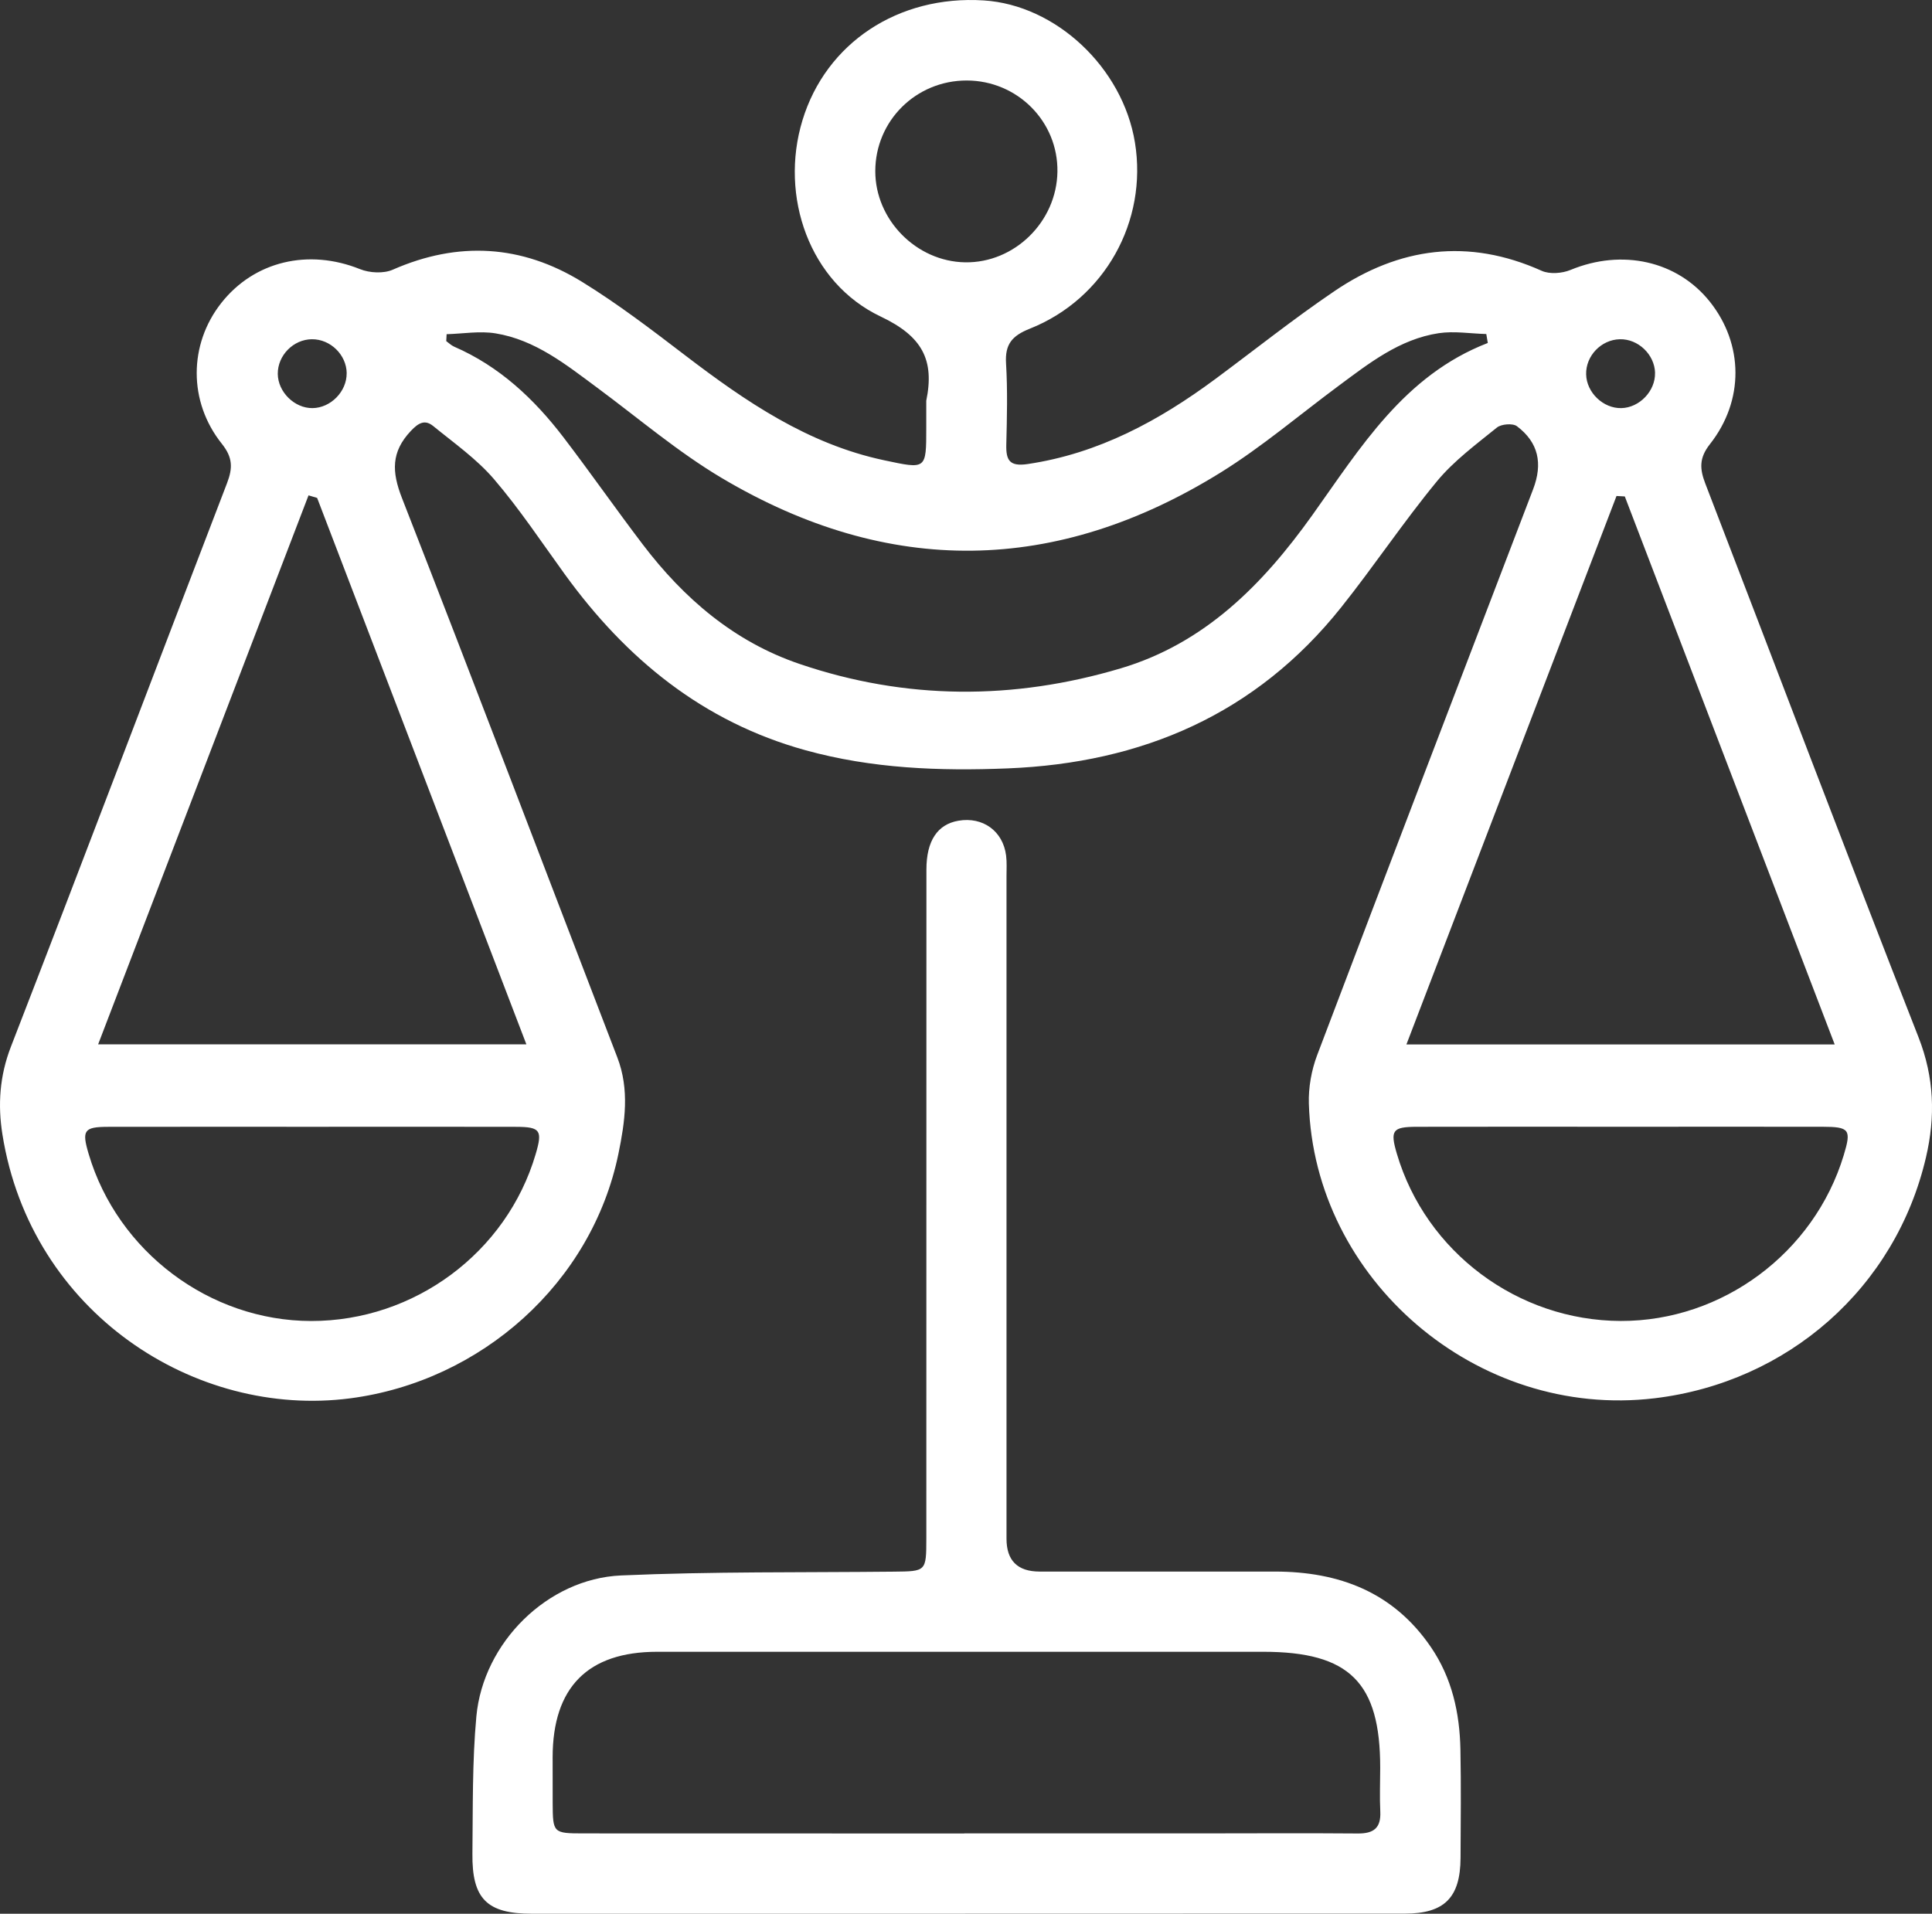
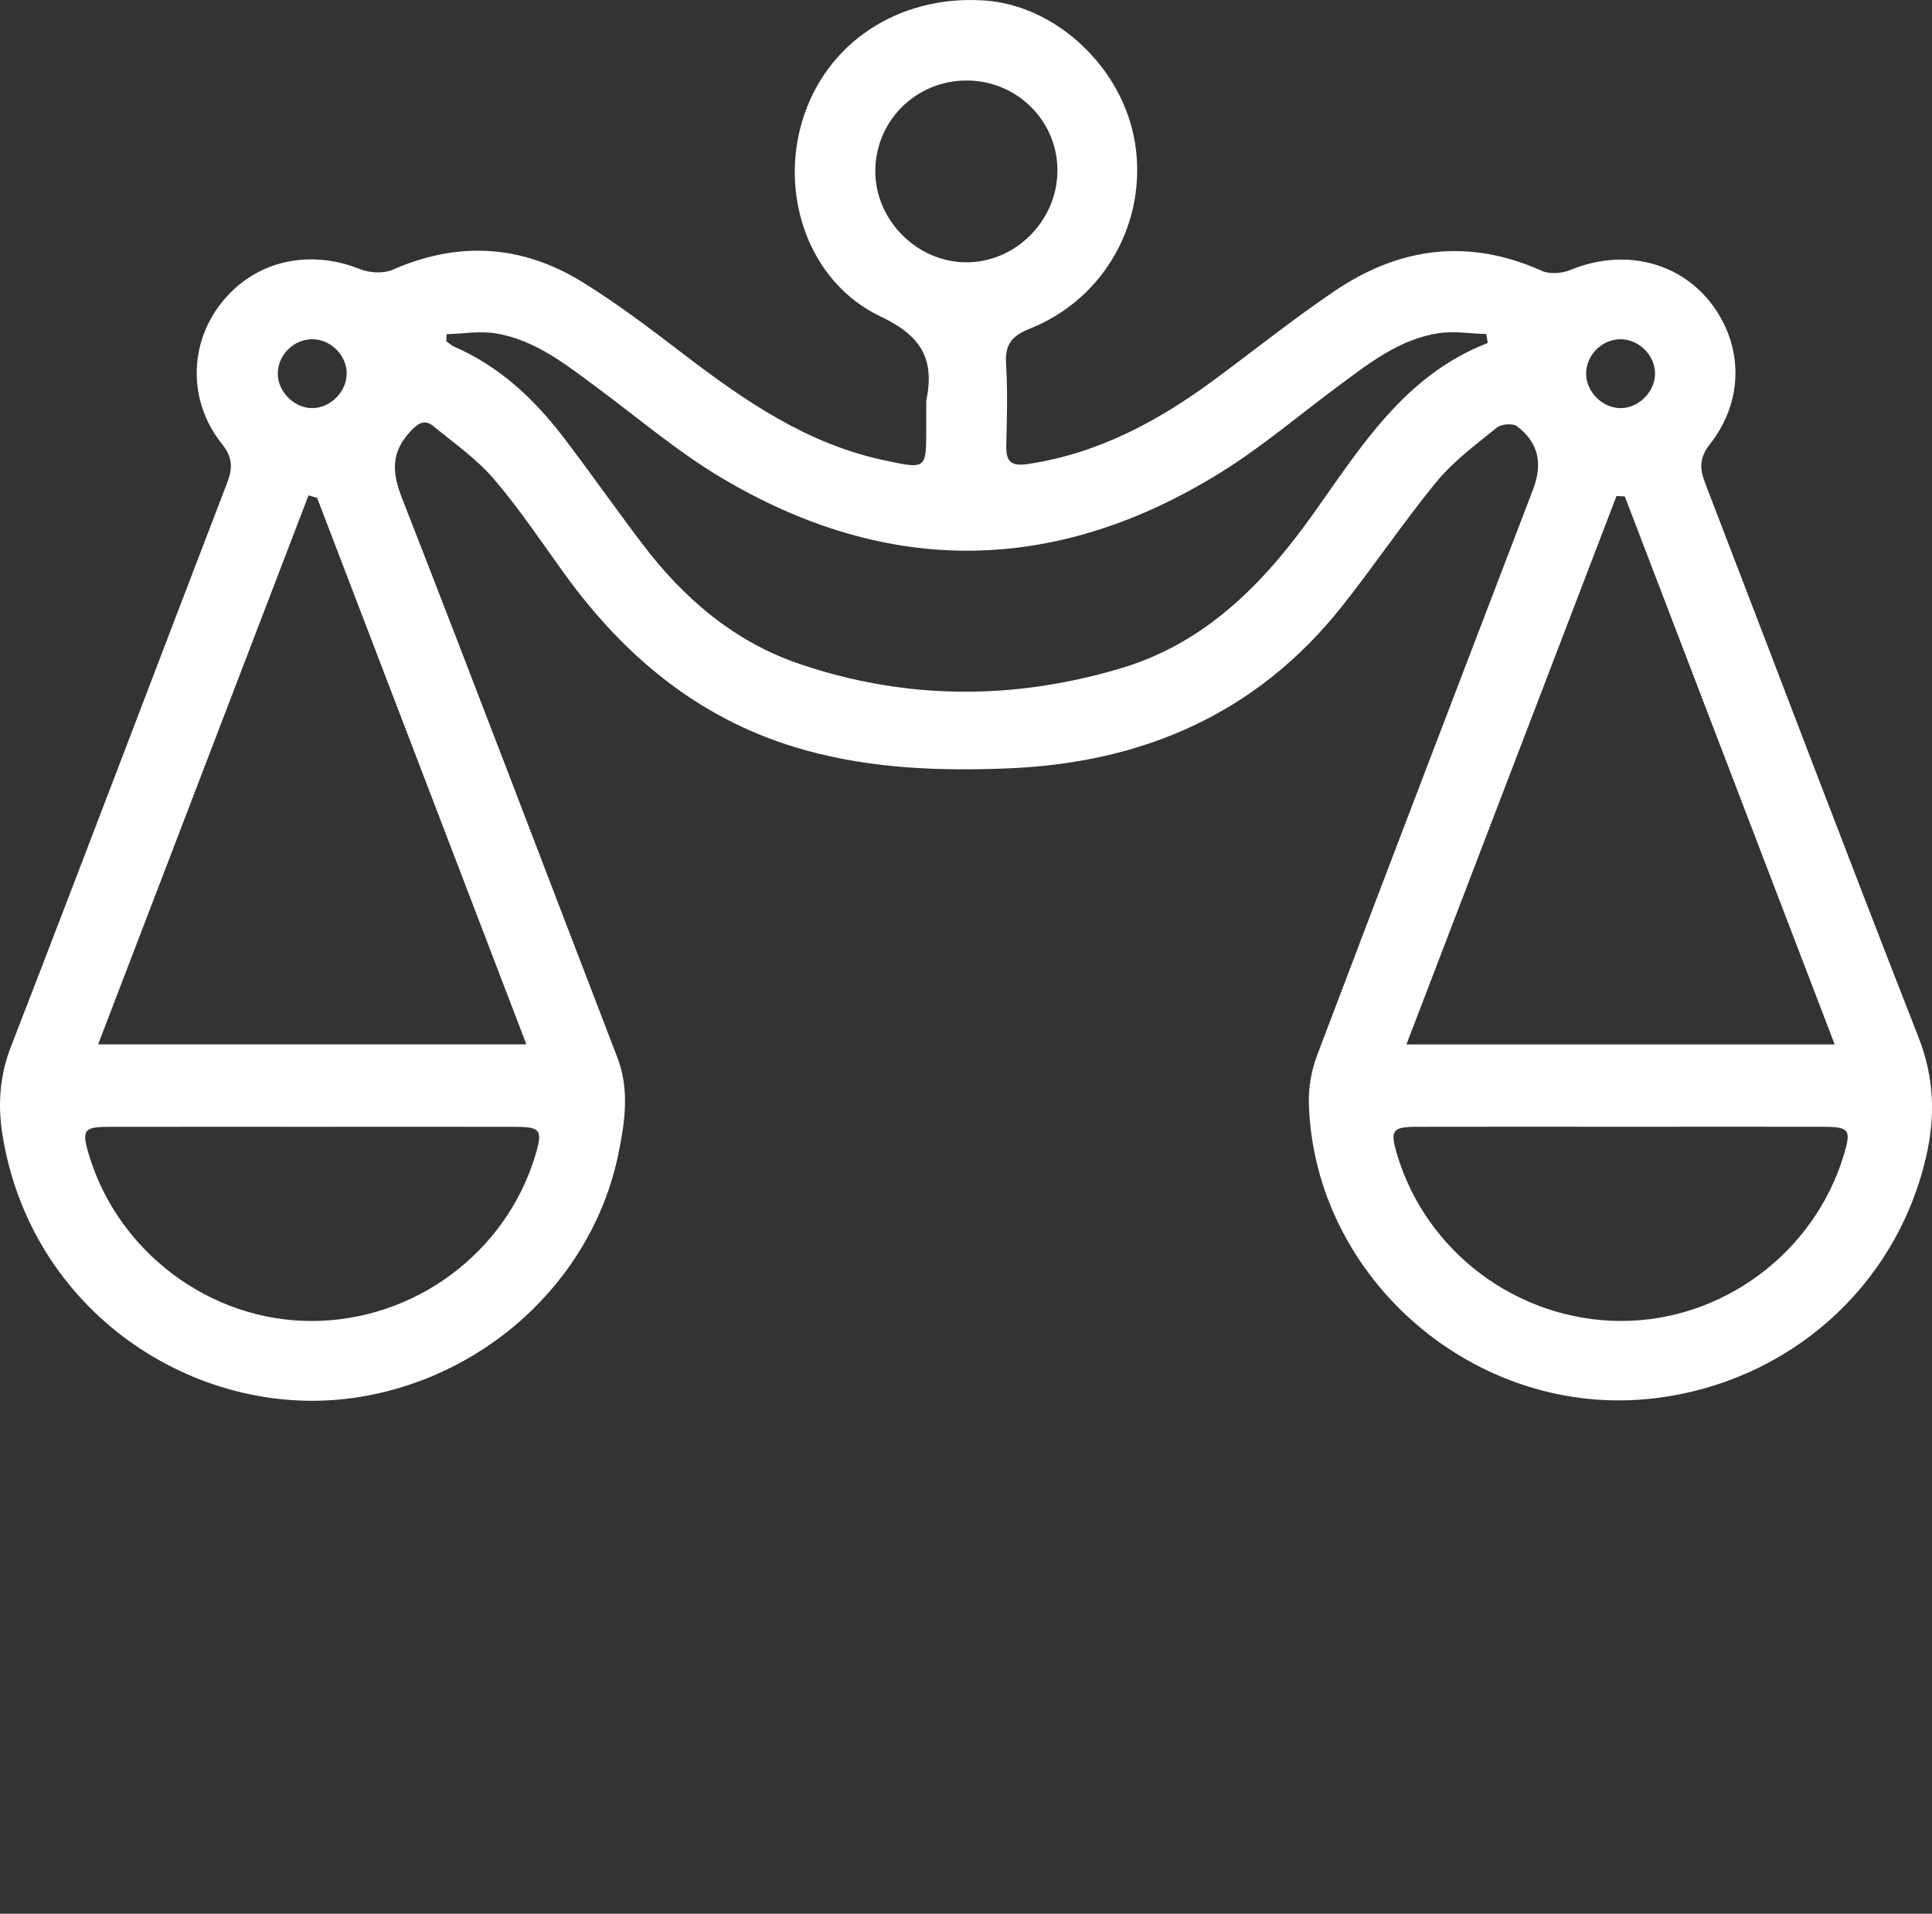
<svg xmlns="http://www.w3.org/2000/svg" id="Capa_2" data-name="Capa 2" viewBox="0 0 463.64 459.31">
  <rect x="0" y="0" width="463.64" height="459.31" fill="#333333" stroke="none" />
  <defs>
    <style> .cls-1 { fill: #fff; stroke-width: 0px; } </style>
  </defs>
  <g id="Capa_1-2" data-name="Capa 1">
    <g>
      <path class="cls-1" d="M222.28,96.2c2.03-9.83-.95-15.5-10.94-20.23-17.12-8.12-24.31-28.87-18.77-47.09C198.22,10.3,215.57-1.19,236.06.1c17.35,1.09,33.36,16.13,36.3,34.09,3.09,18.89-7.23,37.55-25.23,44.7-4.27,1.7-5.98,3.73-5.7,8.33.39,6.48.22,12.99.06,19.49-.09,3.8.8,5.31,5.16,4.66,17-2.53,31.48-10.39,45.01-20.41,9.5-7.04,18.76-14.43,28.54-21.06,15.56-10.56,32.16-12.82,49.76-4.91,1.93.87,4.92.63,6.95-.21,12.35-5.11,25.61-2.2,33.45,7.67,8.03,10.12,8.27,23.64-.02,34.16-2.63,3.34-2.45,5.94-1.09,9.48,17.06,44.28,33.83,88.67,51.15,132.85,3.8,9.7,4.07,19.06,1.8,28.8-7.29,31.36-33.16,54.02-65.1,57.85-42.77,5.13-81.75-28.59-83-70.71-.12-3.87.62-8.02,1.99-11.64,17.16-45.31,34.51-90.55,51.82-135.8,2.37-6.21,1.29-11.24-3.87-15.14-1-.76-3.76-.54-4.82.32-5.01,4.06-10.34,7.99-14.4,12.91-8.04,9.76-15.08,20.34-22.96,30.23-20.45,25.66-47.79,37.37-80.06,38.66-16.36.66-32.6.05-48.54-4.37-24.59-6.81-43.02-21.93-57.72-42.22-5.57-7.69-10.84-15.65-17-22.84-4.15-4.84-9.56-8.64-14.56-12.72-2-1.63-3.52-.83-5.4,1.17-4.74,5.04-4.58,9.79-2.12,16.09,17.46,44.66,34.46,89.5,51.68,134.25,2.97,7.73,1.84,15.47.27,23.12-6.38,31.01-32.92,54.61-64.37,58.71-37.23,4.85-76.64-20.56-83.46-63.33-1.13-7.08-.69-14.03,2.04-21.07,17.46-45.02,34.54-90.18,51.86-135.25,1.38-3.6,1.4-6.13-1.23-9.43-8.12-10.15-7.94-23.89-.18-33.77,7.94-10.11,20.97-13.13,33.31-8.17,2.31.93,5.66,1.11,7.87.14,15.72-6.91,30.96-5.98,45.4,2.9,8.63,5.31,16.73,11.51,24.79,17.67,14.52,11.09,29.42,21.28,47.74,25.17,10.13,2.15,10.1,2.29,10.1-7.8,0-2.17,0-4.33,0-6.5ZM76.1,119.5c-.69-.2-1.37-.4-2.06-.61-16.75,43.72-33.5,87.44-50.49,131.76h102.77c-16.94-44.23-33.58-87.69-50.22-131.16ZM389.92,119.15c-.66-.04-1.33-.08-1.99-.11-16.73,43.67-33.45,87.34-50.42,131.64h102.78c-16.98-44.35-33.68-87.94-50.37-131.53ZM357.04,82.31c-.12-.71-.24-1.43-.36-2.14-3.82-.1-7.72-.76-11.43-.2-9.39,1.43-16.68,7.2-24.05,12.66-9.36,6.94-18.3,14.57-28.16,20.71-39.53,24.57-79.76,25.17-119.81,1.4-10.54-6.26-20-14.35-29.9-21.68-7.51-5.56-14.88-11.5-24.41-13.05-3.8-.62-7.82.09-11.74.2-.03.55-.06,1.1-.09,1.66.63.45,1.2,1.03,1.89,1.33,10.86,4.71,19.19,12.53,26.25,21.77,6.47,8.47,12.57,17.22,19.02,25.7,9.88,12.99,21.95,23.35,37.6,28.67,25.52,8.69,51.35,8.73,77.09,1.07,20.17-6,34.08-20.1,45.95-36.72,11.58-16.21,22.06-33.6,42.14-41.37ZM388.85,270.43c-16.3,0-32.61-.03-48.91.01-5.81.02-6.37.87-4.72,6.48,6.97,23.59,29.03,40.06,53.74,40.12,24.35.06,46.39-16.33,53.49-39.76,1.88-6.2,1.42-6.84-5.18-6.85-16.14-.02-32.28,0-48.42,0ZM74.92,270.44c-16.33,0-32.66-.02-48.99.01-5.8.01-6.34.84-4.65,6.52,6.96,23.46,29.06,40.05,53.38,40.08,24.79.03,46.94-16.43,53.89-40.05,1.68-5.69,1.14-6.53-4.64-6.55-16.33-.04-32.66-.02-48.99-.01ZM231.98,19.32c-12.17,0-21.92,9.68-21.93,21.77,0,11.67,9.86,21.68,21.56,21.87,11.85.19,21.98-9.75,22.15-21.76.18-12.04-9.61-21.87-21.78-21.88ZM83.2,89.59c-.04-4.42-3.9-8.2-8.34-8.17-4.45.03-8.23,3.87-8.2,8.31.04,4.35,4.01,8.27,8.34,8.22,4.37-.05,8.23-3.99,8.19-8.36ZM397.18,89.48c-.12-4.41-4.07-8.17-8.47-8.06-4.46.11-8.18,3.99-8.07,8.43.1,4.37,4.1,8.2,8.45,8.1,4.36-.1,8.2-4.12,8.08-8.47Z" />
-       <path class="cls-1" d="M231.64,459.31c-34.66,0-69.33,0-103.99,0-10.78,0-14.41-3.55-14.28-14.45.13-10.98-.06-22.02.95-32.93,1.65-17.69,17.07-33.03,34.71-33.81,21.79-.96,43.63-.68,65.45-.91,7.79-.08,7.81-.03,7.82-8.01,0-53.5,0-106.99.02-160.49,0-6.91,2.65-10.86,7.68-11.73,5.85-1.01,10.69,2.47,11.44,8.34.21,1.64.1,3.33.1,4.99,0,53,0,105.99,0,158.99q0,7.87,7.92,7.89c18.83.01,37.66,0,56.5,0,15.39.01,28.42,4.92,37.43,18.13,5.07,7.43,6.91,15.81,7.08,24.61.17,8.66.07,17.33.03,26-.05,9.52-3.87,13.35-13.37,13.36-35.16.02-70.33,0-105.49.01ZM231.41,440.03c18.66,0,37.32,0,55.98,0,12.83,0,25.66-.09,38.48.02,3.79.03,5.56-1.33,5.37-5.25-.17-3.49-.02-7-.02-10.49.02-20.52-7.36-27.86-28.06-27.87-14.66-.01-29.32,0-43.98,0-33.82,0-67.64-.01-101.46,0-16.67,0-25.09,8.54-25.1,25.34,0,3.67,0,7.33.01,11,.04,7.13.12,7.24,7.31,7.25,30.49.02,60.98,0,91.47.02Z" />
    </g>
  </g>
</svg>